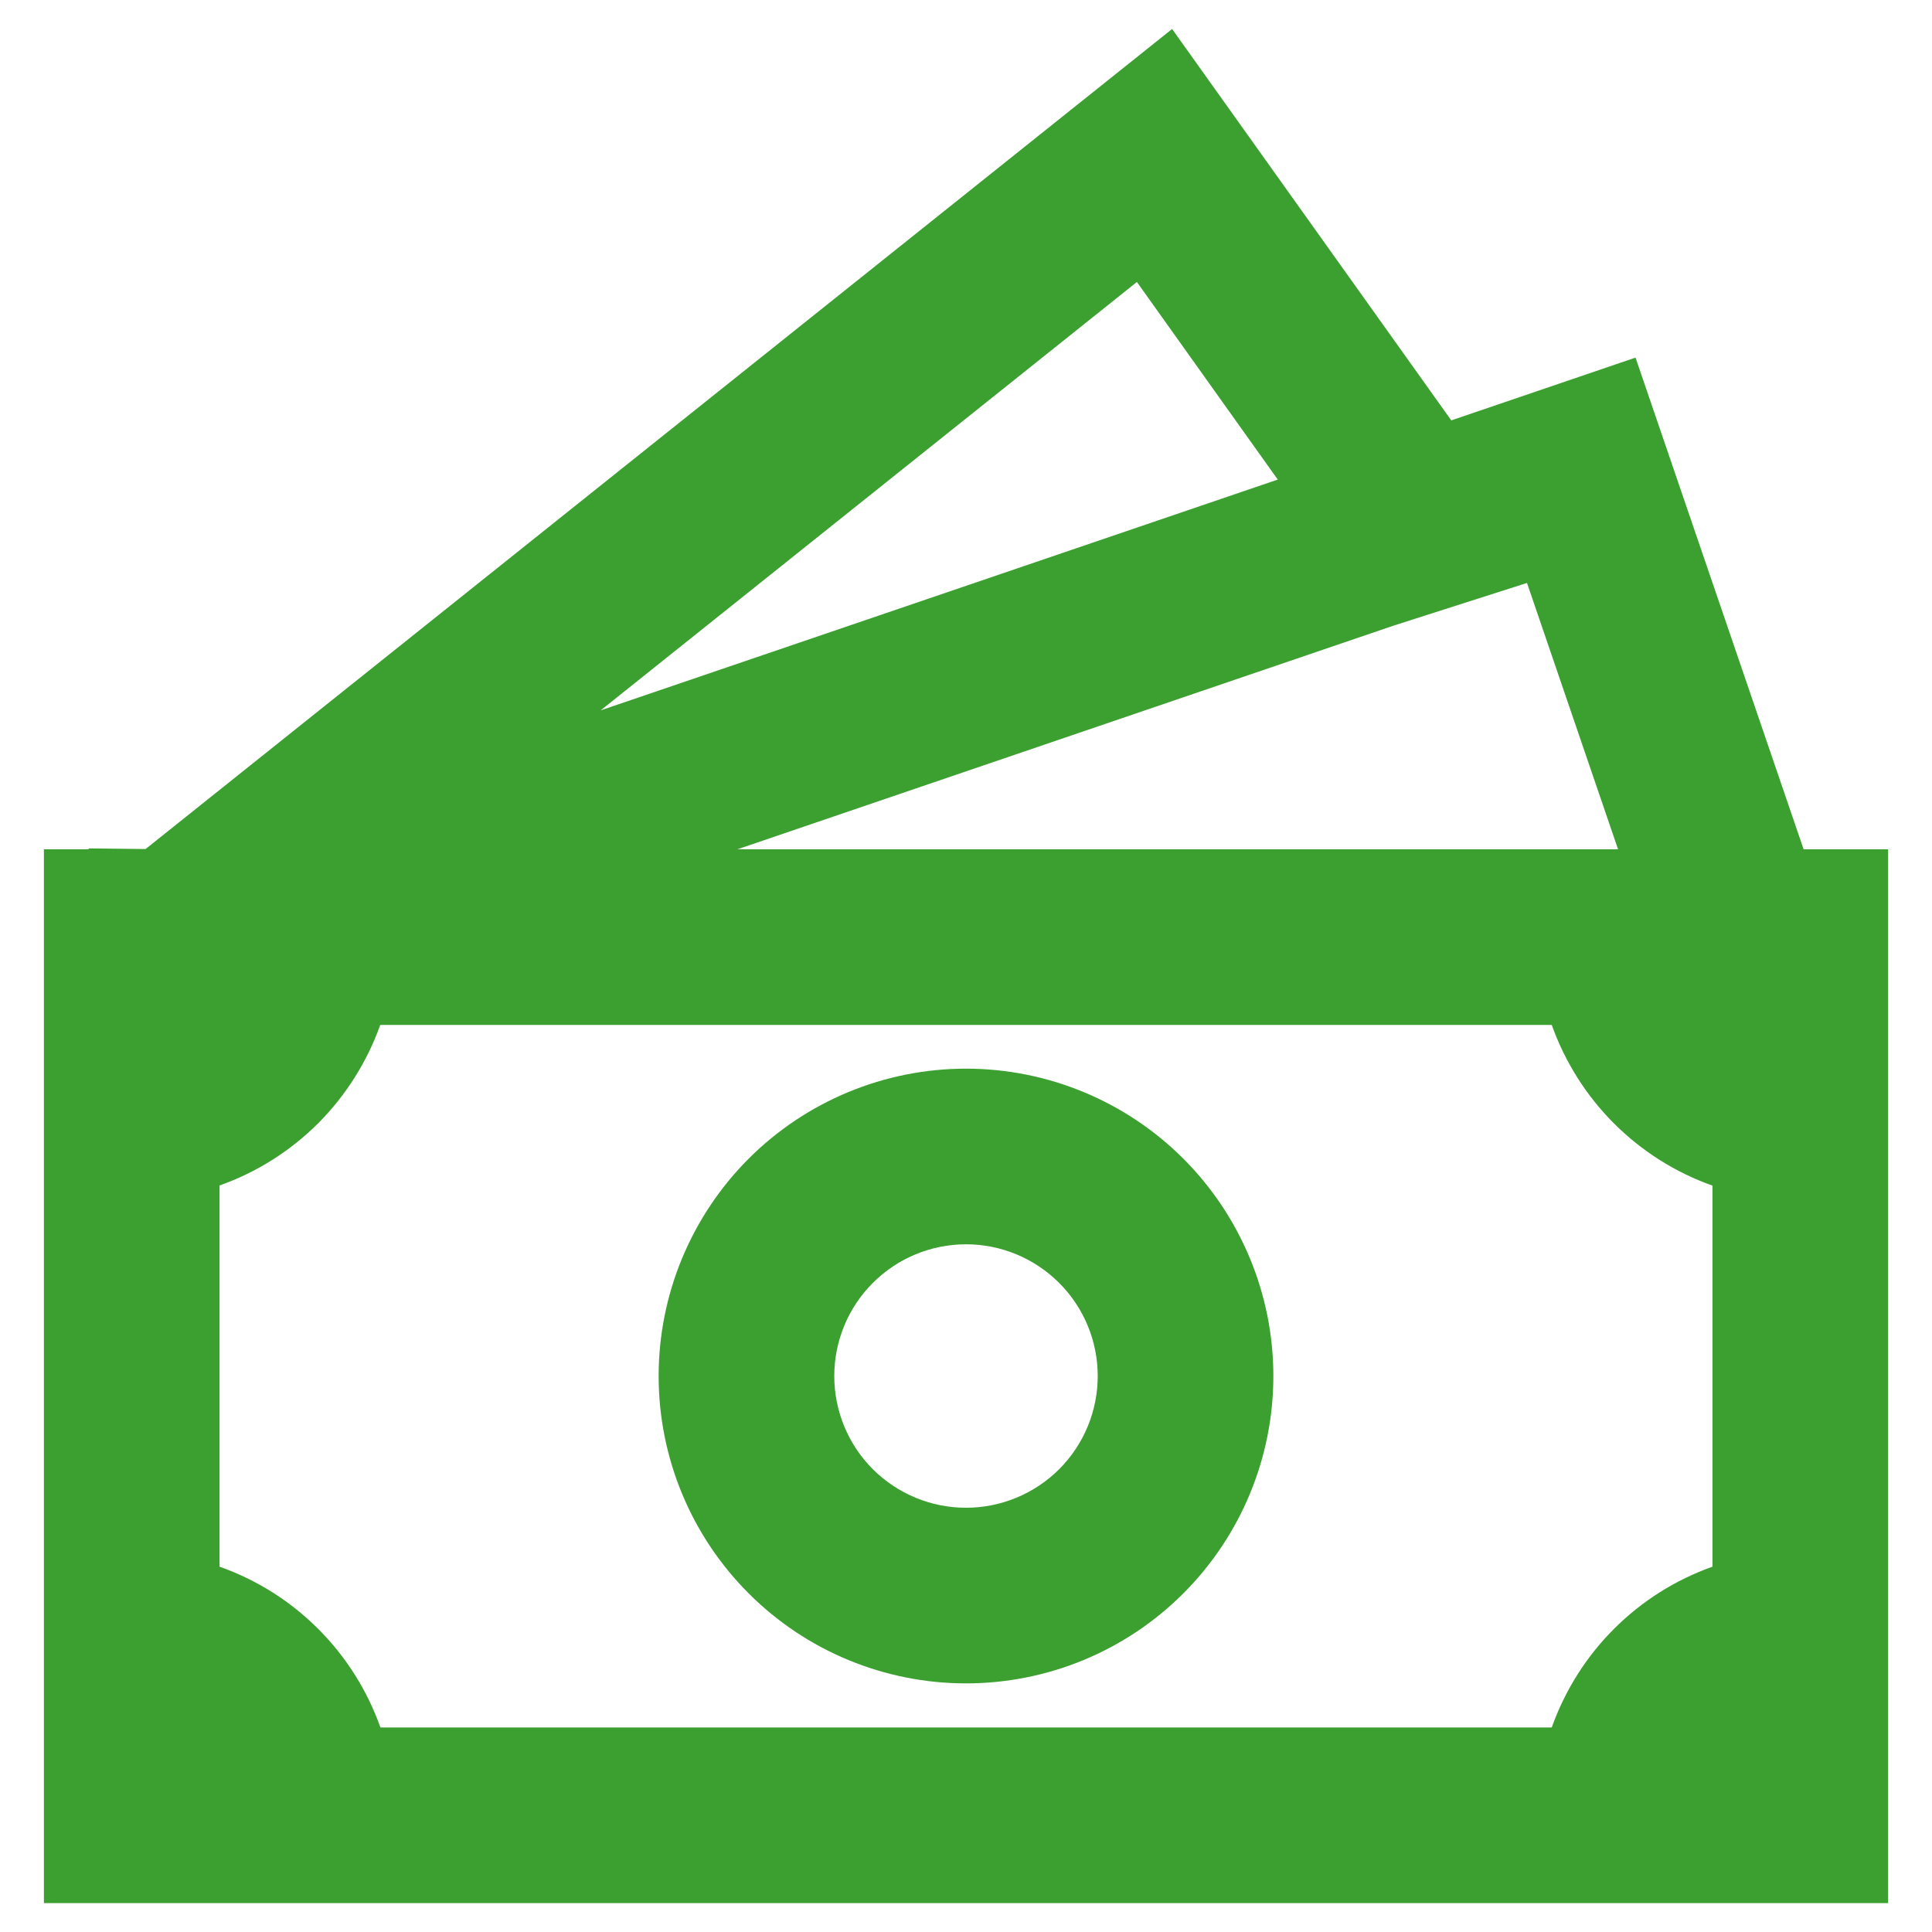
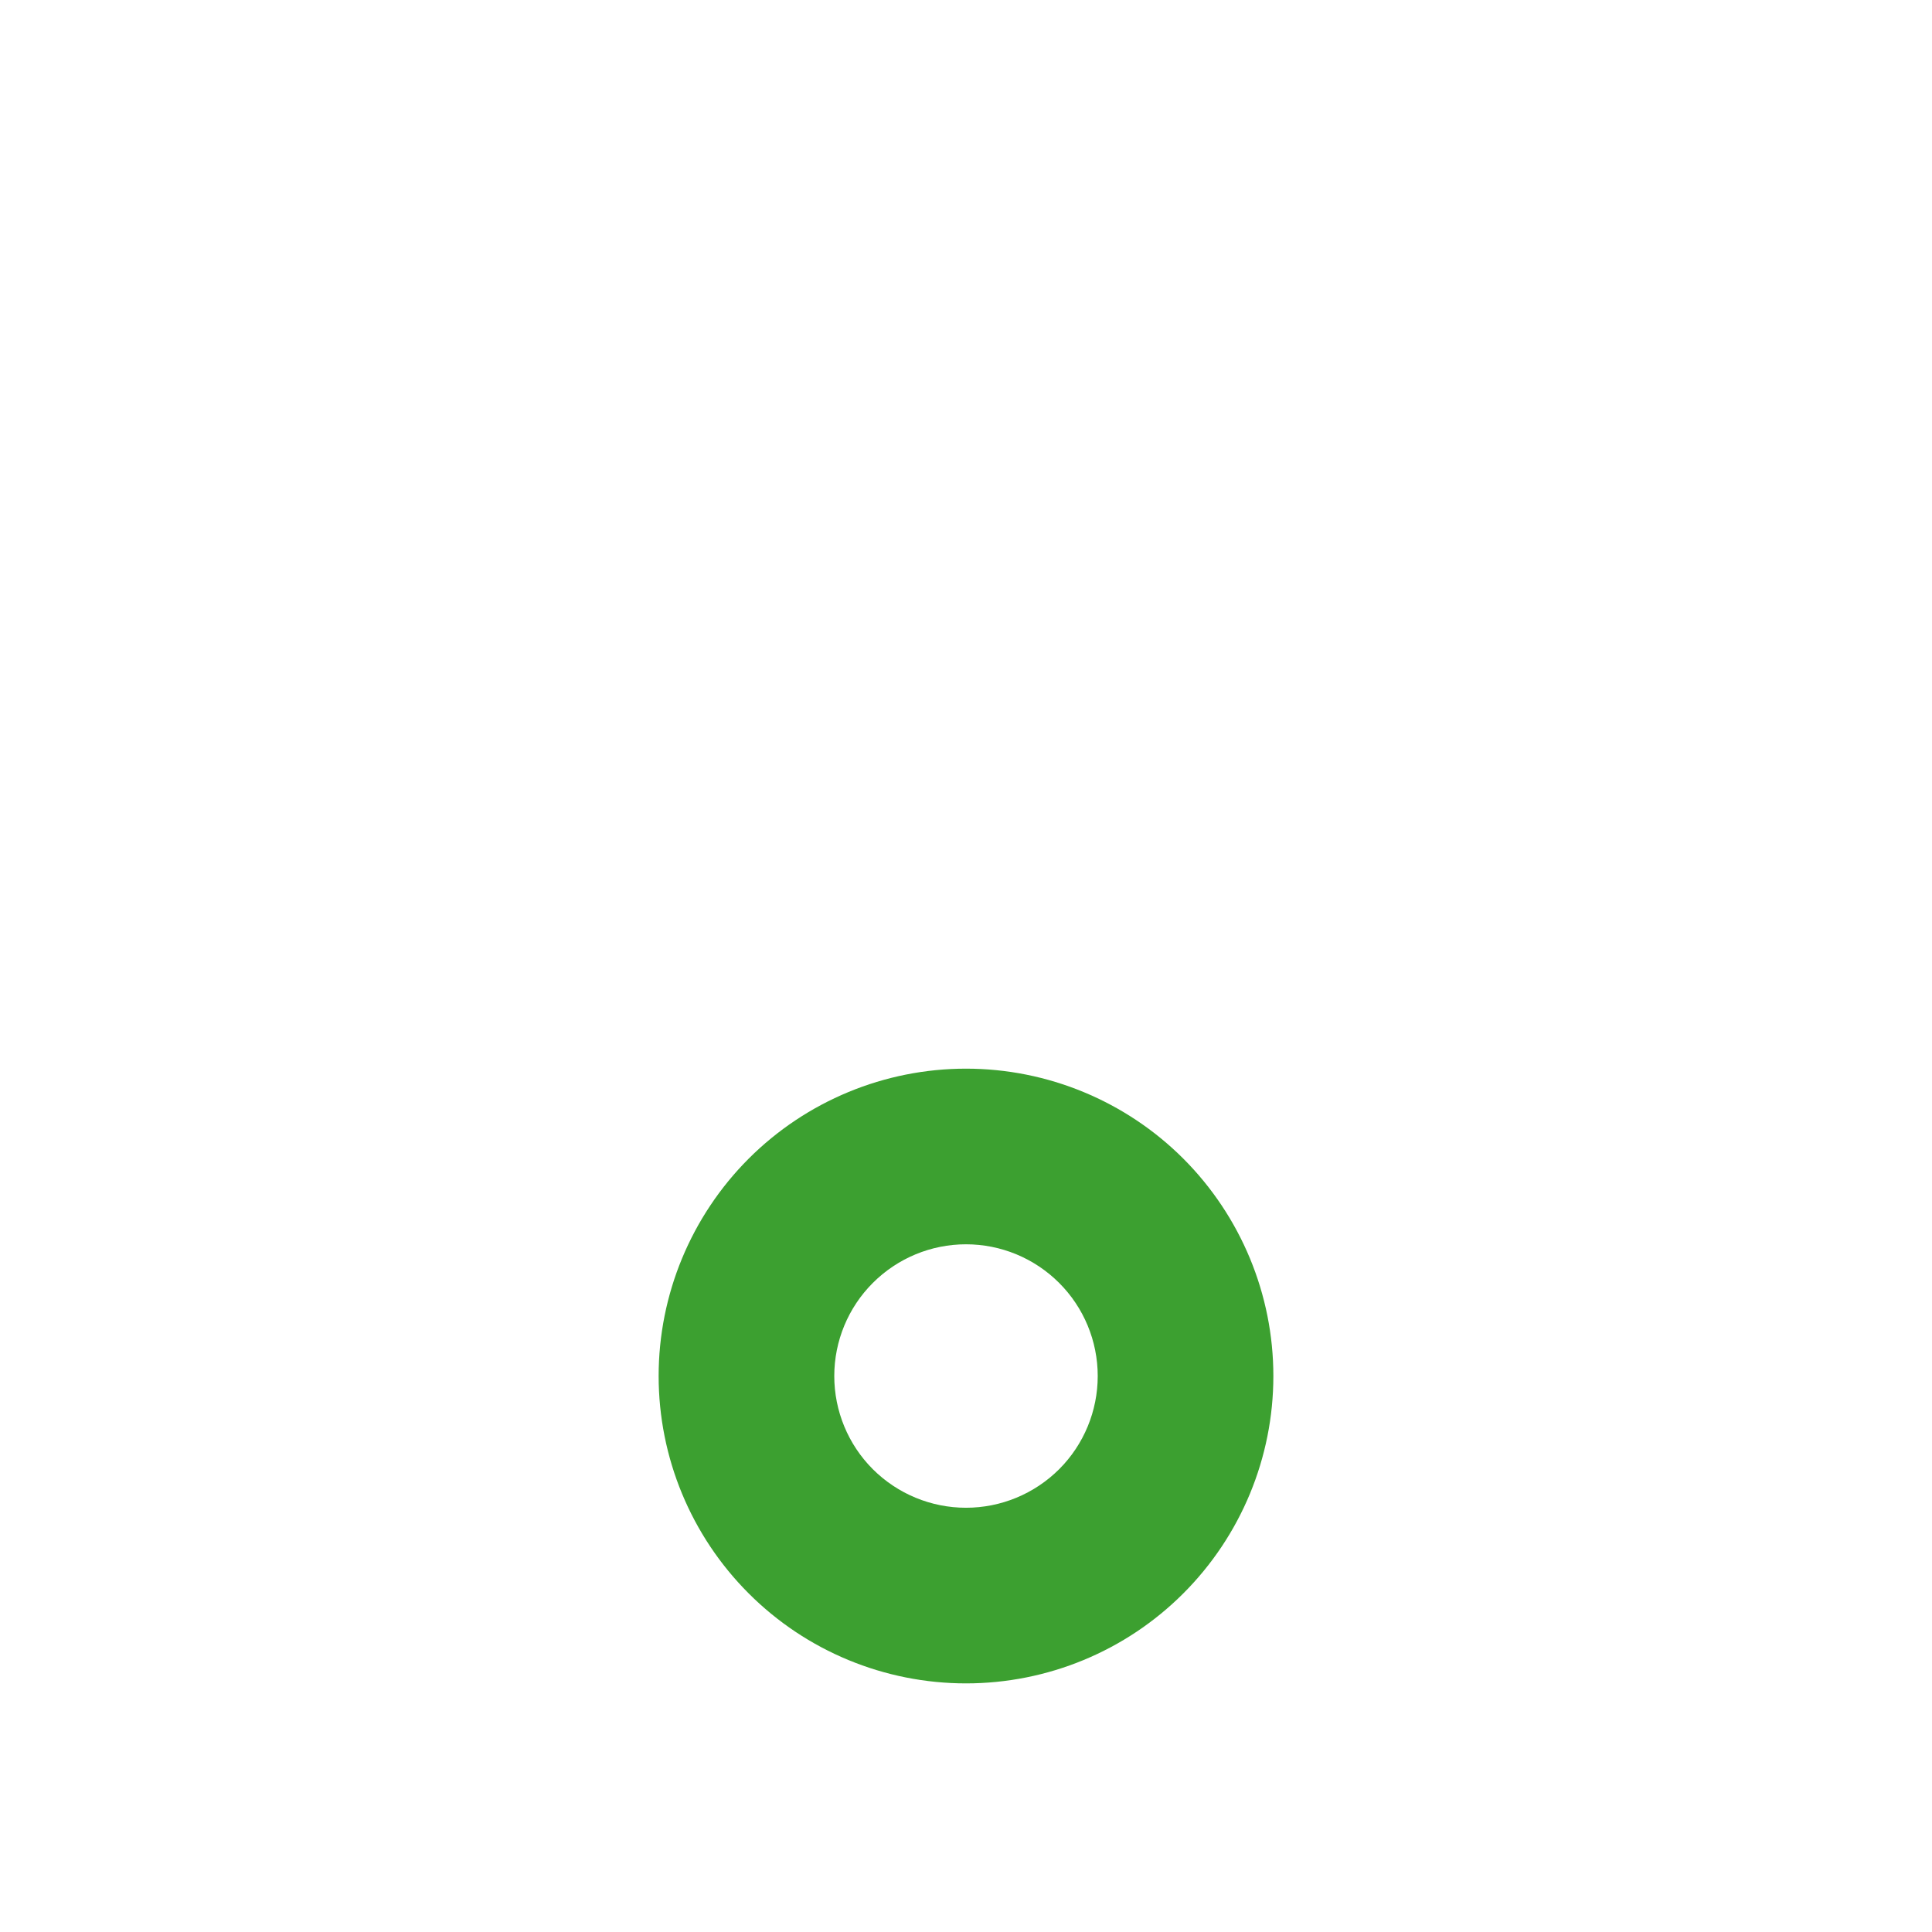
<svg xmlns="http://www.w3.org/2000/svg" width="22" height="22" viewBox="0 0 22 22" fill="none">
  <path d="M11 12.169C10.072 12.169 9.181 12.538 8.525 13.194C7.869 13.851 7.5 14.741 7.5 15.669C7.5 16.598 7.869 17.488 8.525 18.144C9.181 18.801 10.072 19.169 11 19.169C11.928 19.169 12.819 18.801 13.475 18.144C14.131 17.488 14.5 16.598 14.5 15.669C14.5 14.741 14.131 13.851 13.475 13.194C12.819 12.538 11.928 12.169 11 12.169ZM9.5 15.669C9.5 15.271 9.658 14.89 9.939 14.609C10.221 14.327 10.602 14.169 11 14.169C11.398 14.169 11.779 14.327 12.061 14.609C12.342 14.89 12.5 15.271 12.5 15.669C12.5 16.067 12.342 16.449 12.061 16.73C11.779 17.011 11.398 17.169 11 17.169C10.602 17.169 10.221 17.011 9.939 16.73C9.658 16.449 9.5 16.067 9.5 15.669Z" fill="#3CA030" />
-   <path d="M16.526 4.787L13.347 0.33L1.658 9.668L1.01 9.661V9.671H0.5V21.671H21.5V9.671H20.538L18.624 4.072L16.526 4.787ZM18.425 9.671H8.397L15.866 7.125L17.388 6.638L18.425 9.671ZM14.55 5.461L6.84 8.089L12.946 3.211L14.55 5.461ZM2.5 17.84V13.499C2.922 13.35 3.305 13.108 3.622 12.792C3.938 12.475 4.18 12.092 4.33 11.671H17.67C17.82 12.092 18.062 12.476 18.378 12.792C18.695 13.109 19.078 13.351 19.5 13.501V17.84C19.078 17.99 18.695 18.232 18.378 18.549C18.062 18.865 17.82 19.249 17.67 19.671H4.332C4.182 19.248 3.94 18.865 3.623 18.548C3.306 18.231 2.922 17.989 2.5 17.84Z" fill="#3CA030" />
</svg>